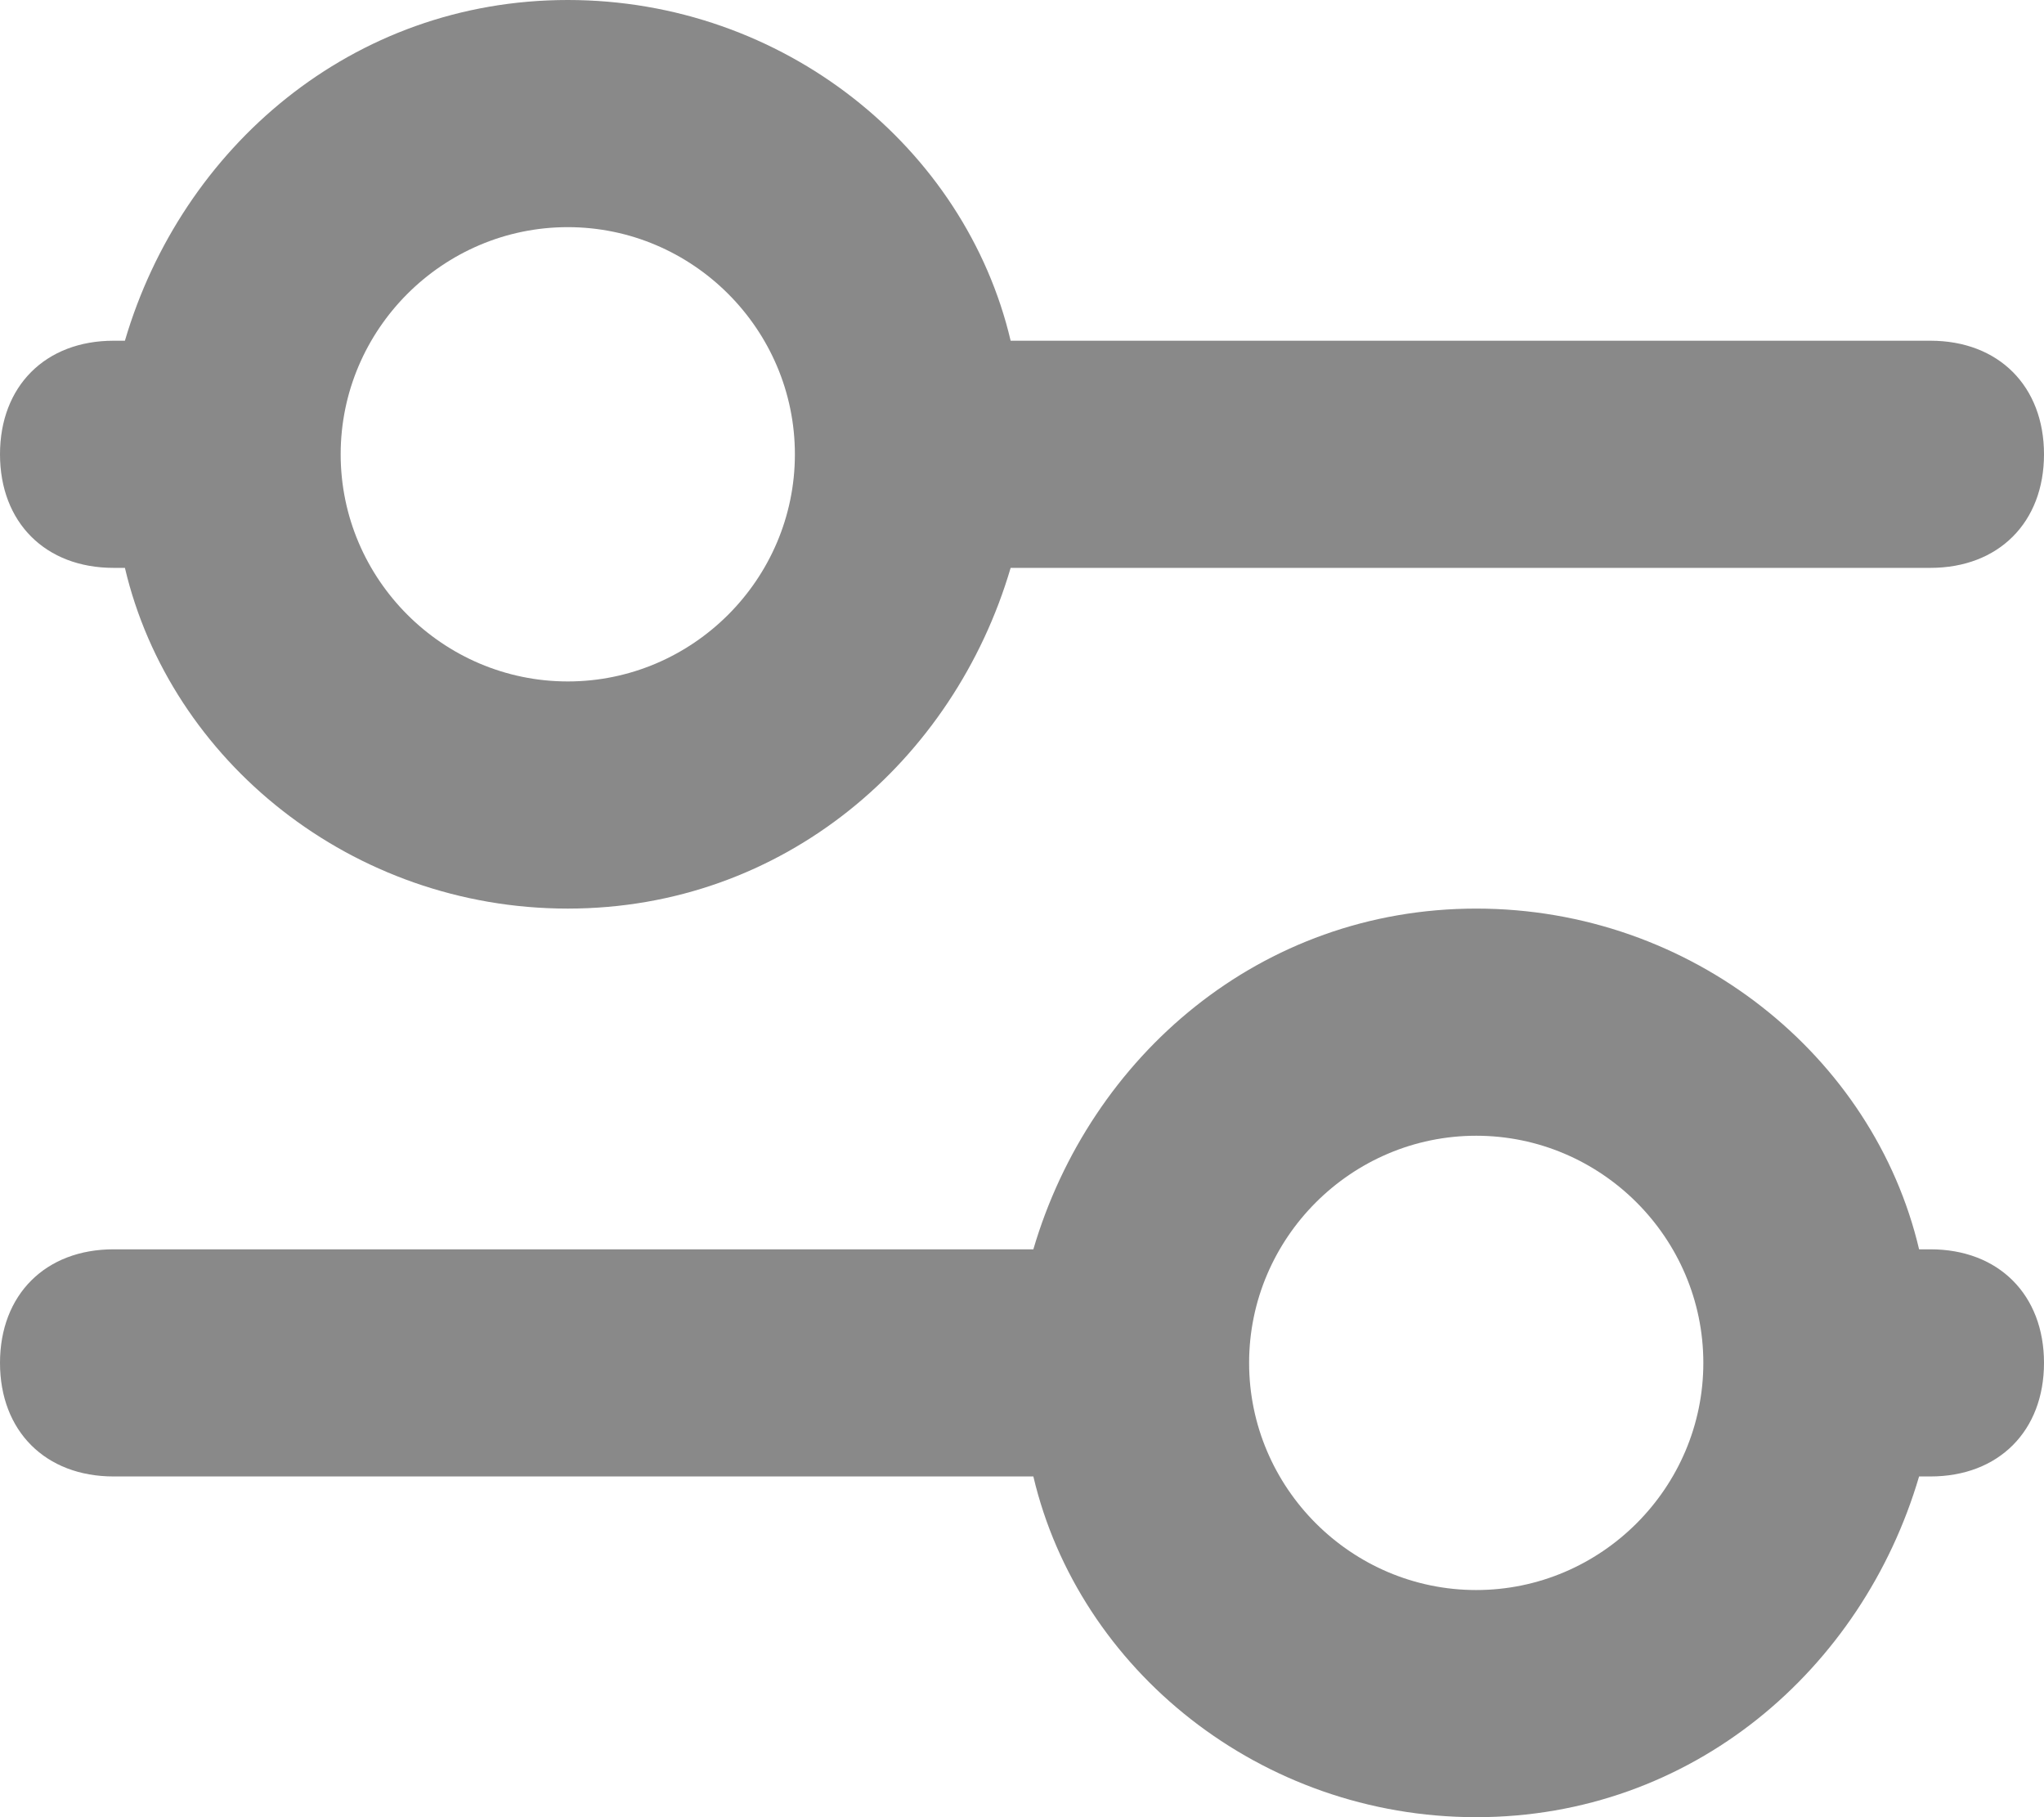
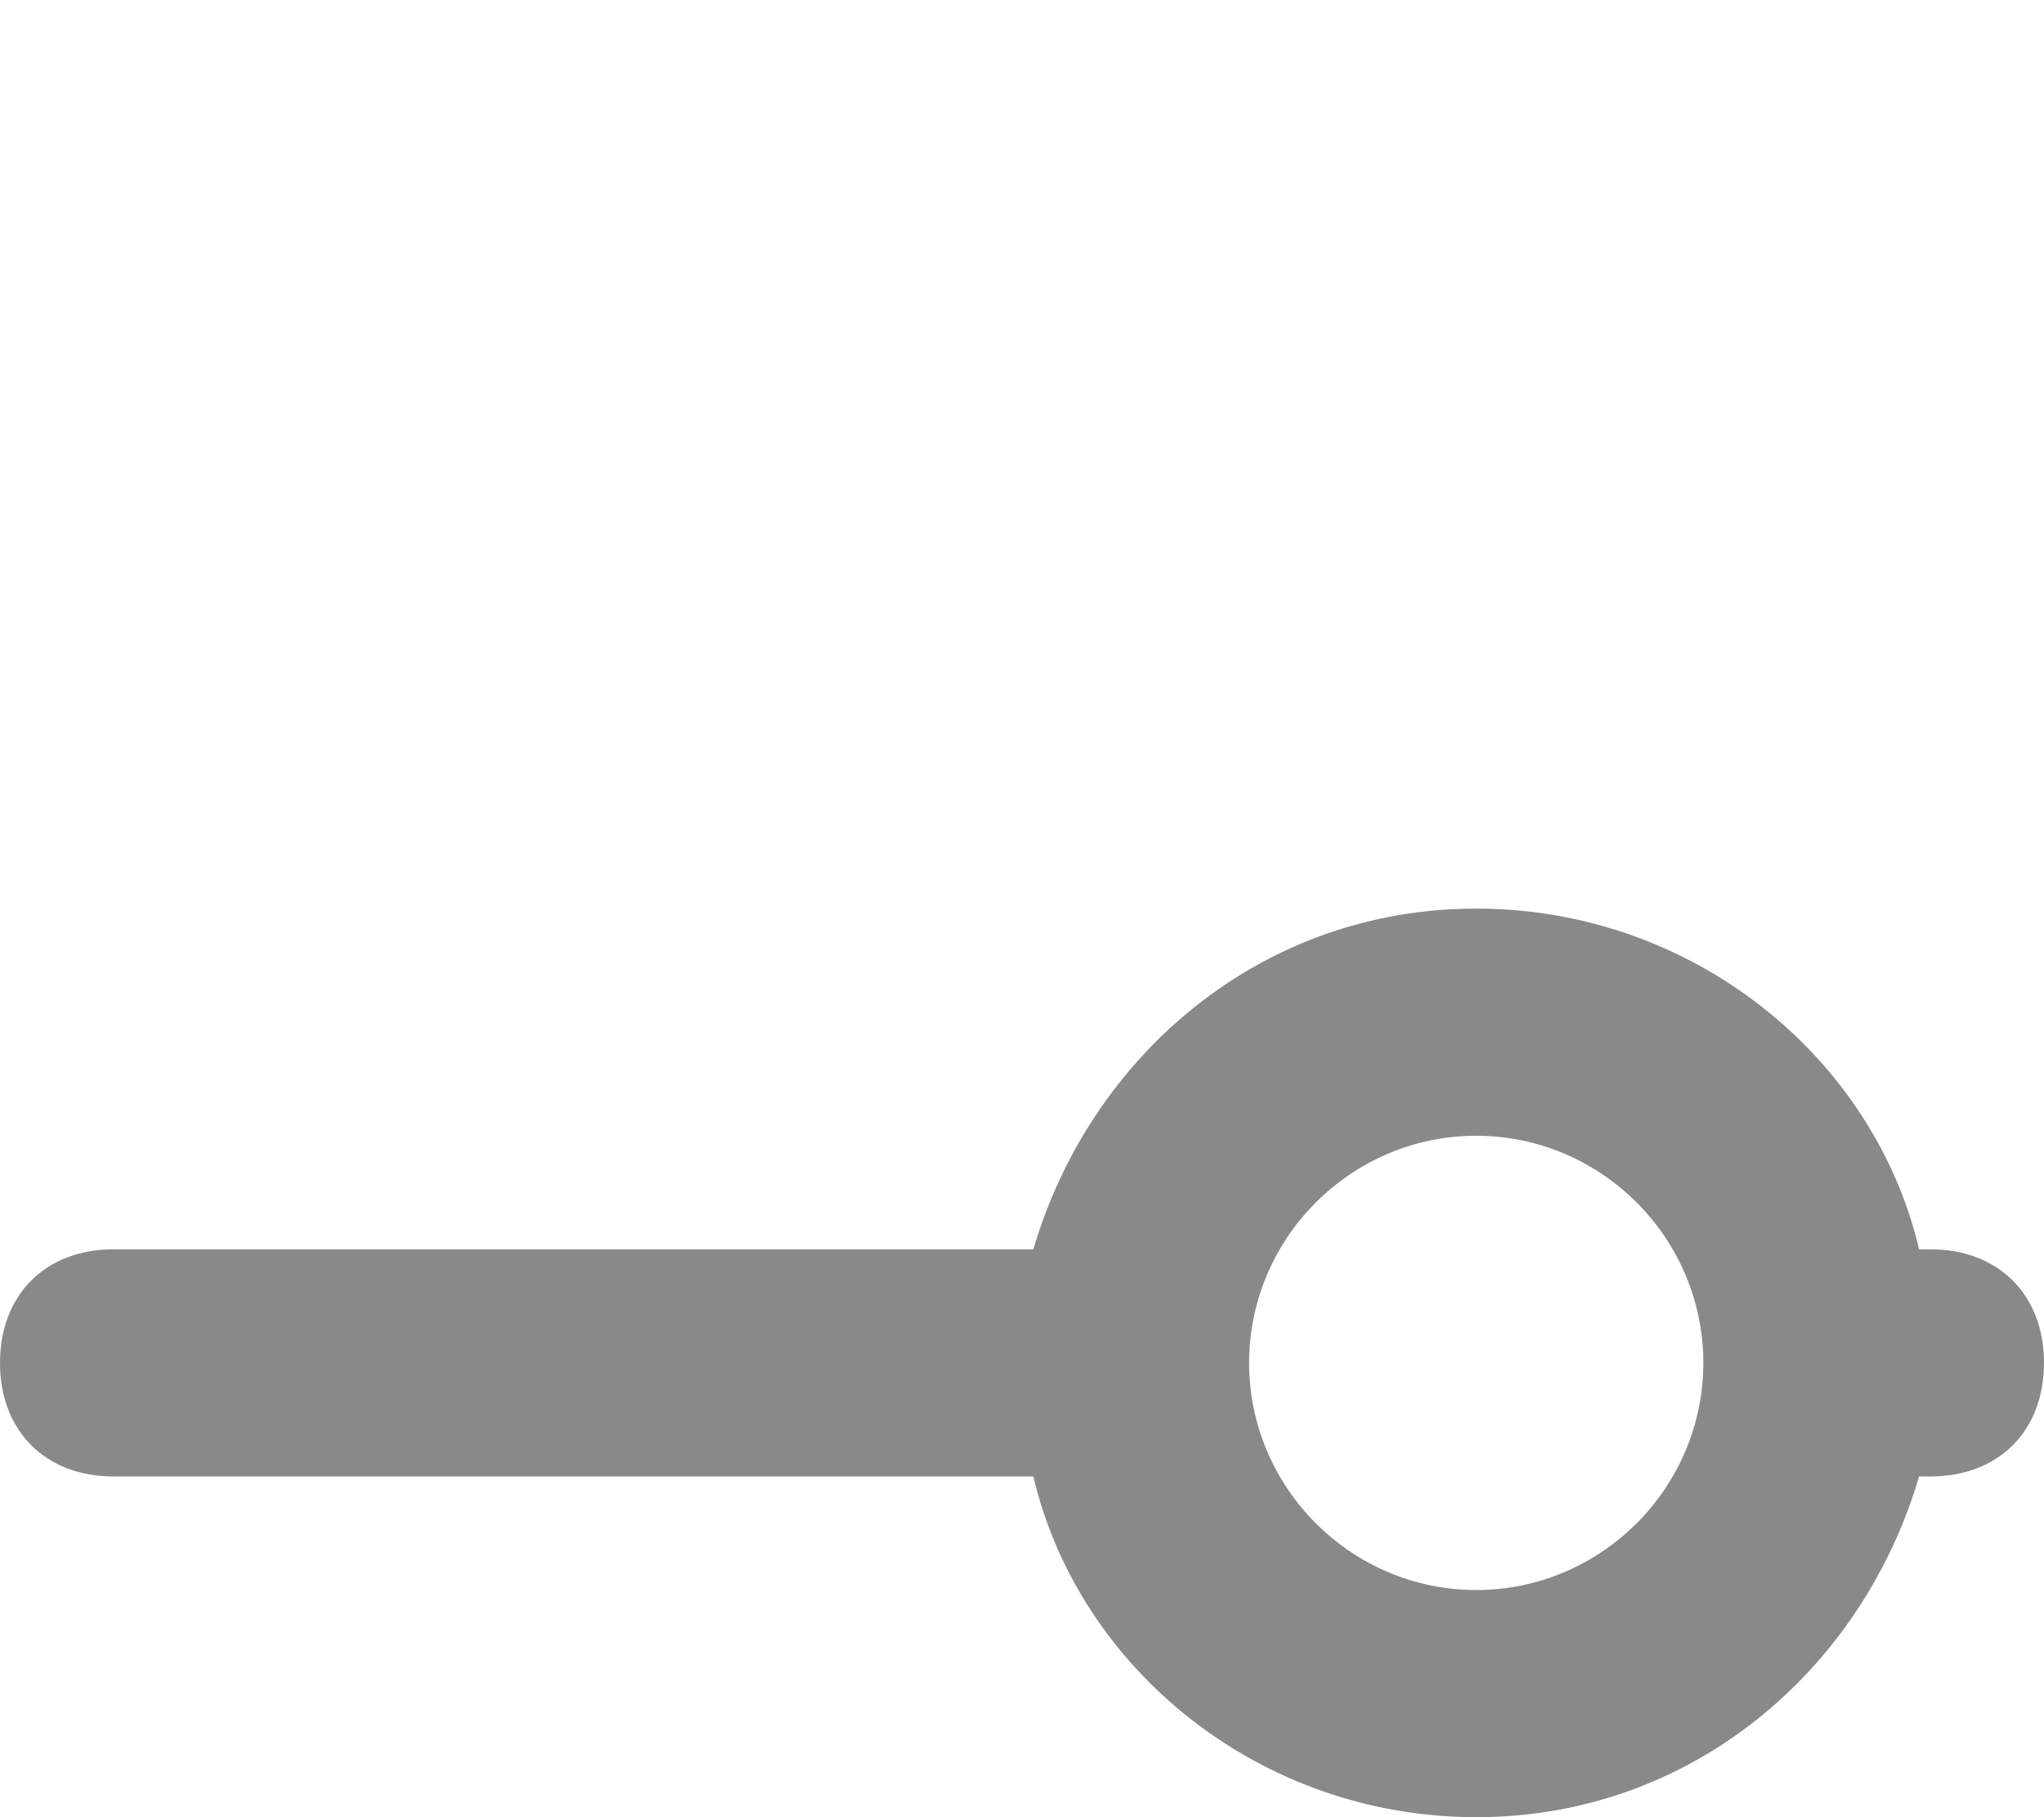
<svg xmlns="http://www.w3.org/2000/svg" width="18" height="16" viewBox="0 0 18 16" fill="none">
  <path d="M1 13H9.1C9.5 14.7 11.1 16 13 16C14.9 16 16.4 14.7 16.9 13H17C17.6 13 18 12.6 18 12C18 11.4 17.6 11 17 11H16.9C16.5 9.3 14.9 8 13 8C11.1 8 9.6 9.3 9.1 11H1C0.4 11 0 11.4 0 12C0 12.6 0.4 13 1 13ZM13 10C14.1 10 15 10.9 15 12C15 13.1 14.1 14 13 14C11.9 14 11 13.1 11 12C11 10.9 11.9 10 13 10Z" fill="#757575" fill-opacity="0.85" />
-   <path d="M1 5H1.1C1.5 6.7 3.1 8 5 8C6.9 8 8.4 6.7 8.9 5H17C17.6 5 18 4.6 18 4C18 3.4 17.6 3 17 3H8.9C8.5 1.3 6.9 0 5 0C3.1 0 1.6 1.3 1.1 3H1C0.4 3 0 3.4 0 4C0 4.6 0.4 5 1 5ZM5 2C6.1 2 7 2.9 7 4C7 5.1 6.1 6 5 6C3.9 6 3 5.1 3 4C3 2.9 3.9 2 5 2Z" fill="#757575" fill-opacity="0.85" />
</svg>